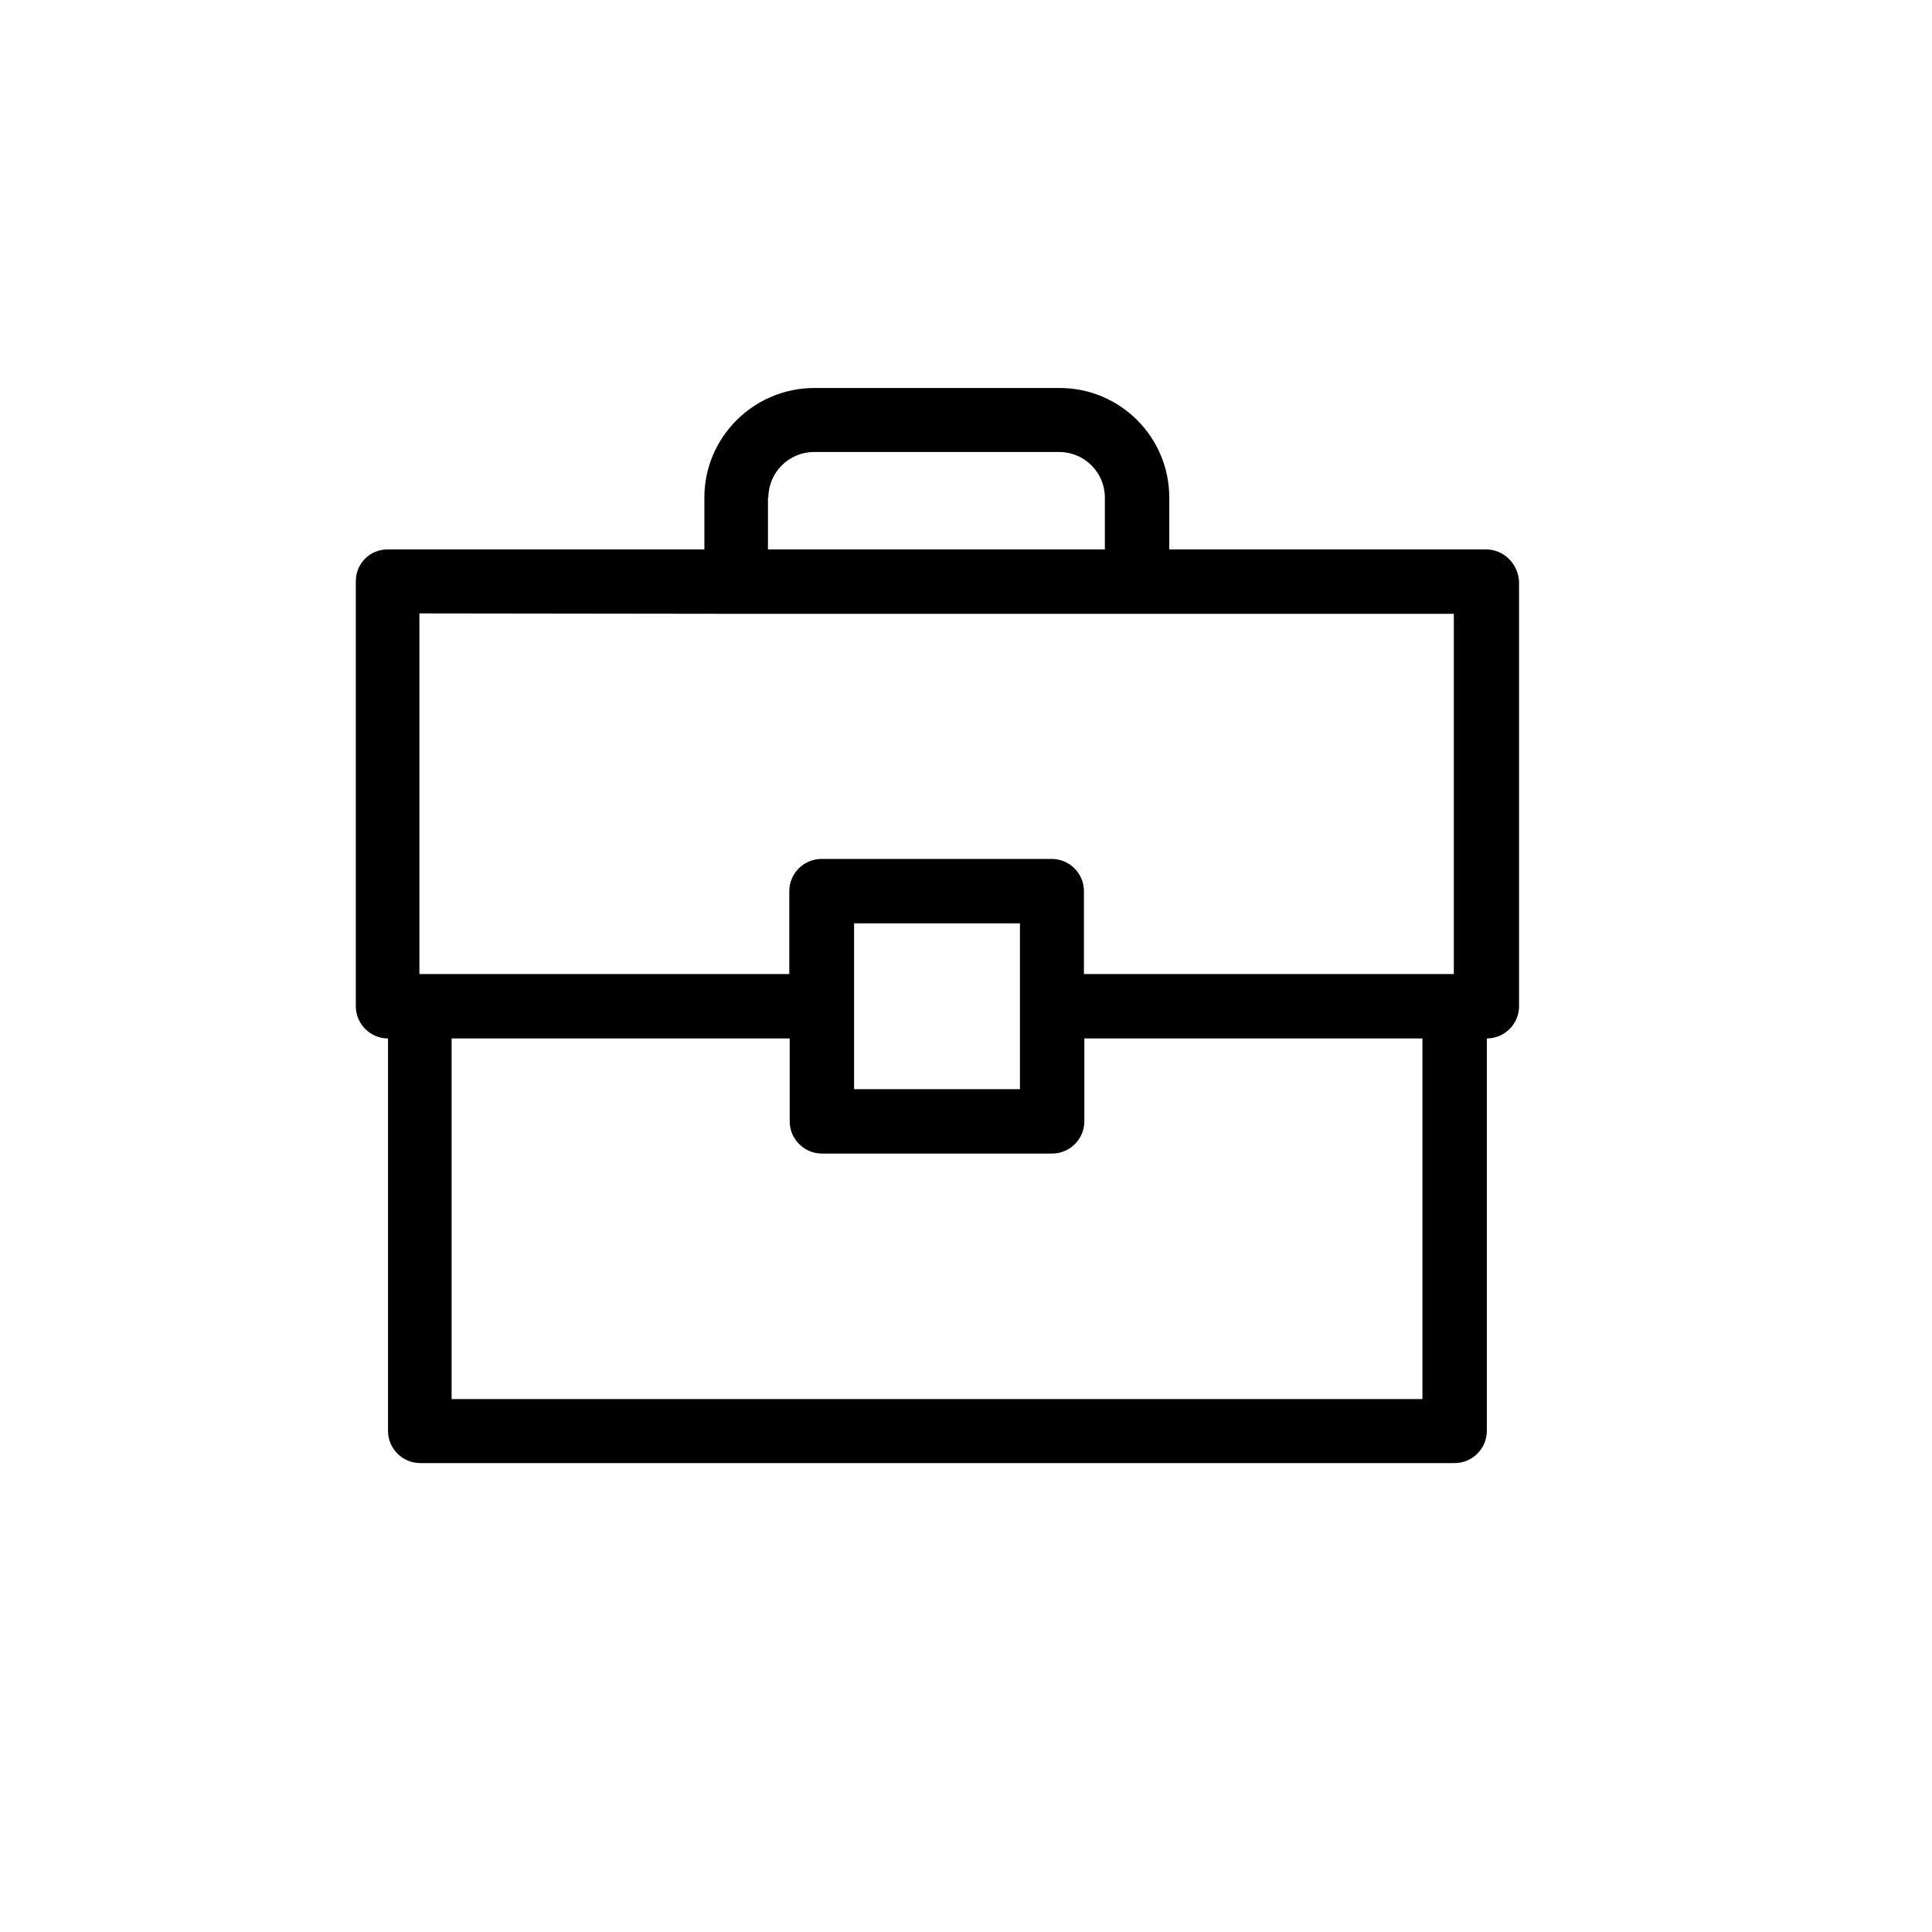
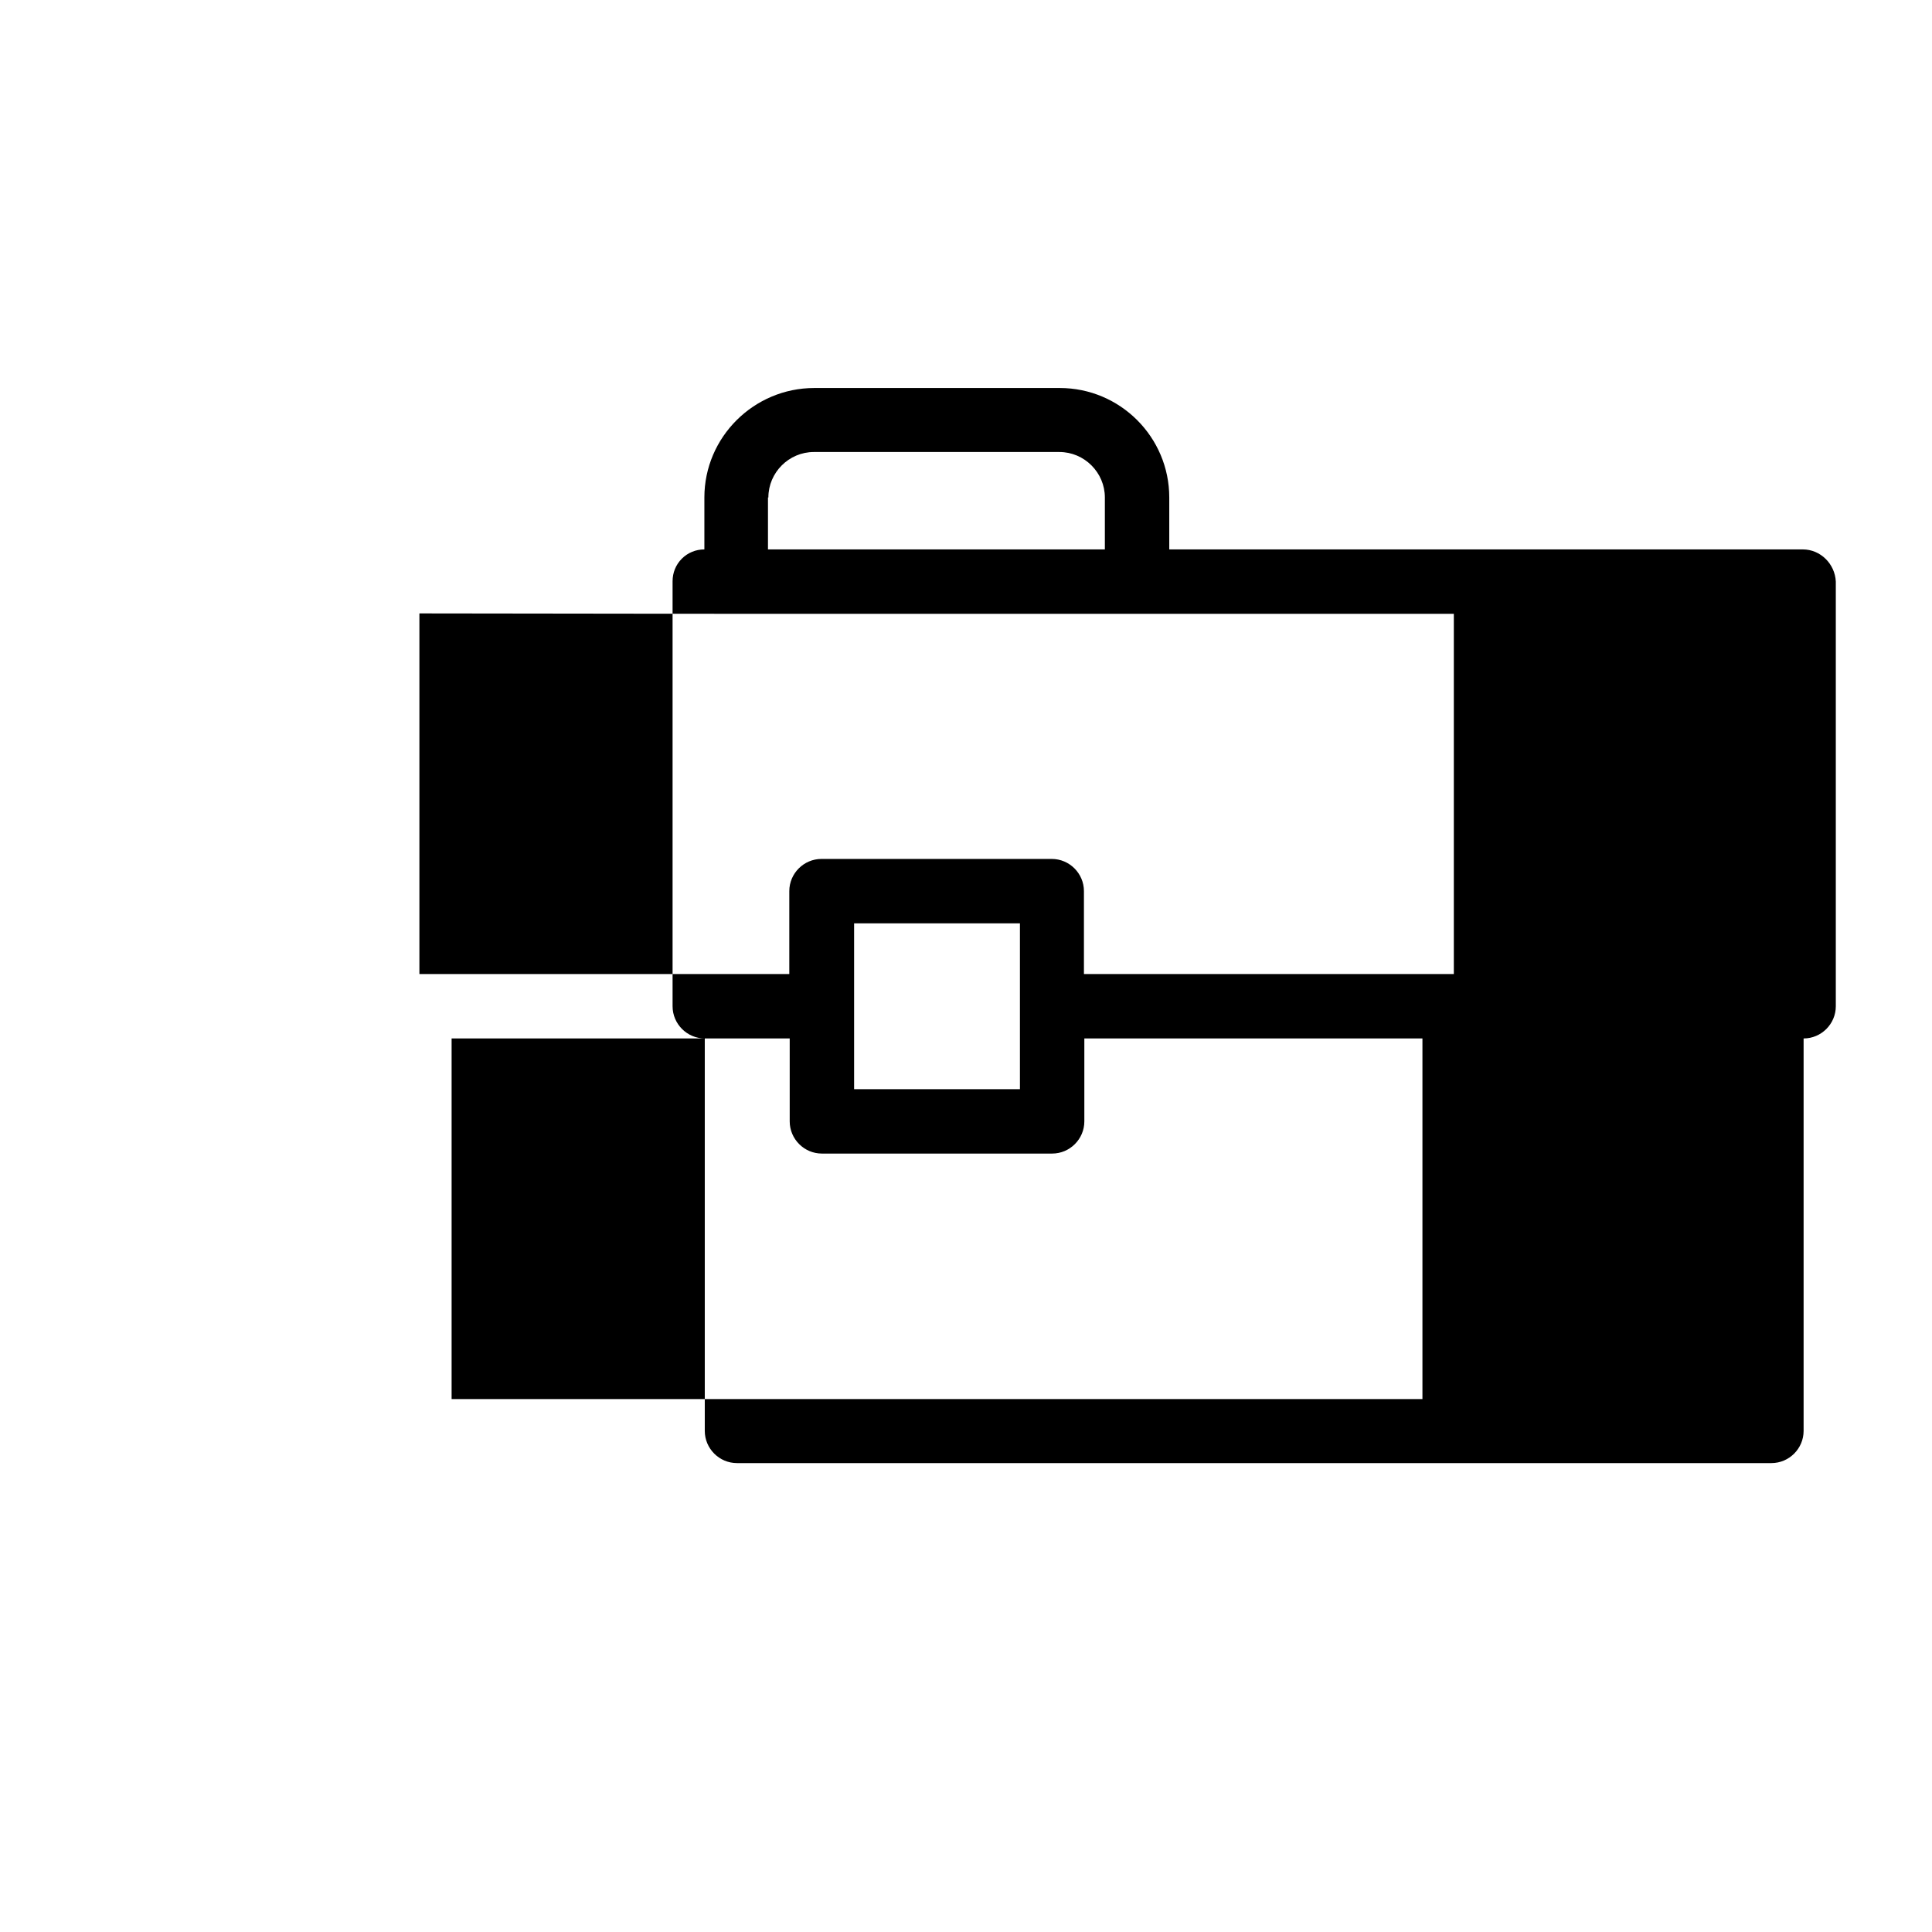
<svg xmlns="http://www.w3.org/2000/svg" enable-background="new 12 12 48 48" viewBox="12 12 48 48">
-   <path d="m48.92 25.65h-7.87v-1.29c0-1.5-1.22-2.72-2.72-2.72h-6.1c-1.5 0-2.73 1.22-2.73 2.72v1.29h-7.87c-.21 0-.41.08-.56.23s-.23.35-.23.56v10.56c0 .44.36.8.8.8v9.75c0 .44.36.8.8.8h25.7c.44 0 .8-.36.8-.8v-9.75c.44 0 .8-.36.8-.8v-10.55c-.02-.44-.38-.8-.82-.8zm-17.83-1.29c0-.62.51-1.13 1.13-1.13h6.1c.62 0 1.13.51 1.13 1.13v1.29h-8.37v-1.29zm-.8 2.89h17.83v8.95h-9.19v-2.06c0-.44-.36-.8-.8-.8h-5.72c-.44 0-.8.36-.8.8v2.06h-9.19v-8.96zm7.05 11.81h-4.12v-4.12h4.12zm-14.12 7.69v-8.95h8.4v2.06c0 .44.36.8.8.8h5.72c.44 0 .8-.36.8-.8v-2.06h8.4v8.96h-24.12z" />
+   <path d="m48.92 25.65h-7.87v-1.29c0-1.5-1.22-2.72-2.72-2.72h-6.1c-1.5 0-2.73 1.22-2.73 2.72v1.29c-.21 0-.41.08-.56.23s-.23.35-.23.56v10.56c0 .44.36.8.8.8v9.75c0 .44.36.8.8.8h25.7c.44 0 .8-.36.8-.8v-9.75c.44 0 .8-.36.8-.8v-10.55c-.02-.44-.38-.8-.82-.8zm-17.83-1.29c0-.62.51-1.13 1.13-1.13h6.1c.62 0 1.13.51 1.13 1.13v1.29h-8.37v-1.29zm-.8 2.89h17.83v8.95h-9.19v-2.06c0-.44-.36-.8-.8-.8h-5.72c-.44 0-.8.36-.8.8v2.06h-9.19v-8.96zm7.05 11.81h-4.12v-4.12h4.12zm-14.12 7.69v-8.95h8.4v2.06c0 .44.36.8.8.8h5.72c.44 0 .8-.36.8-.8v-2.06h8.4v8.96h-24.12z" />
</svg>